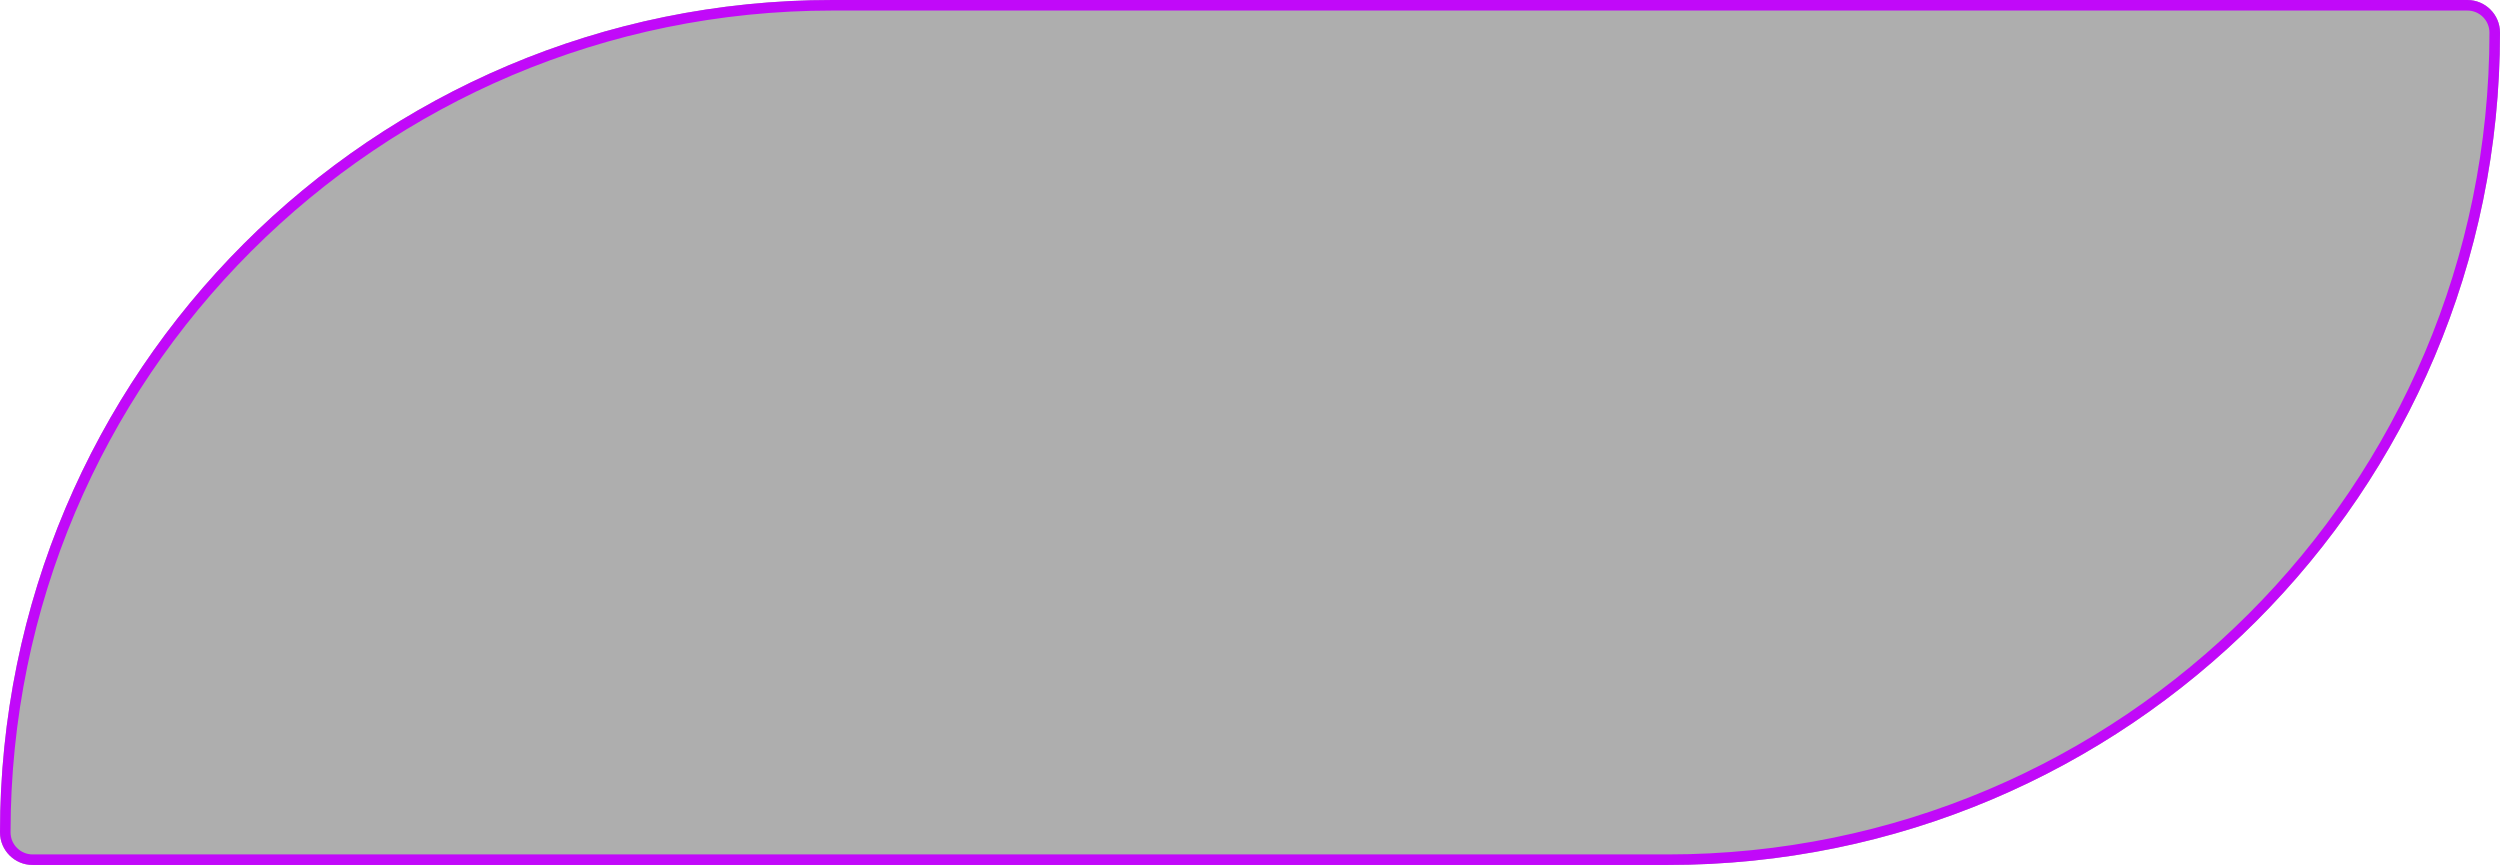
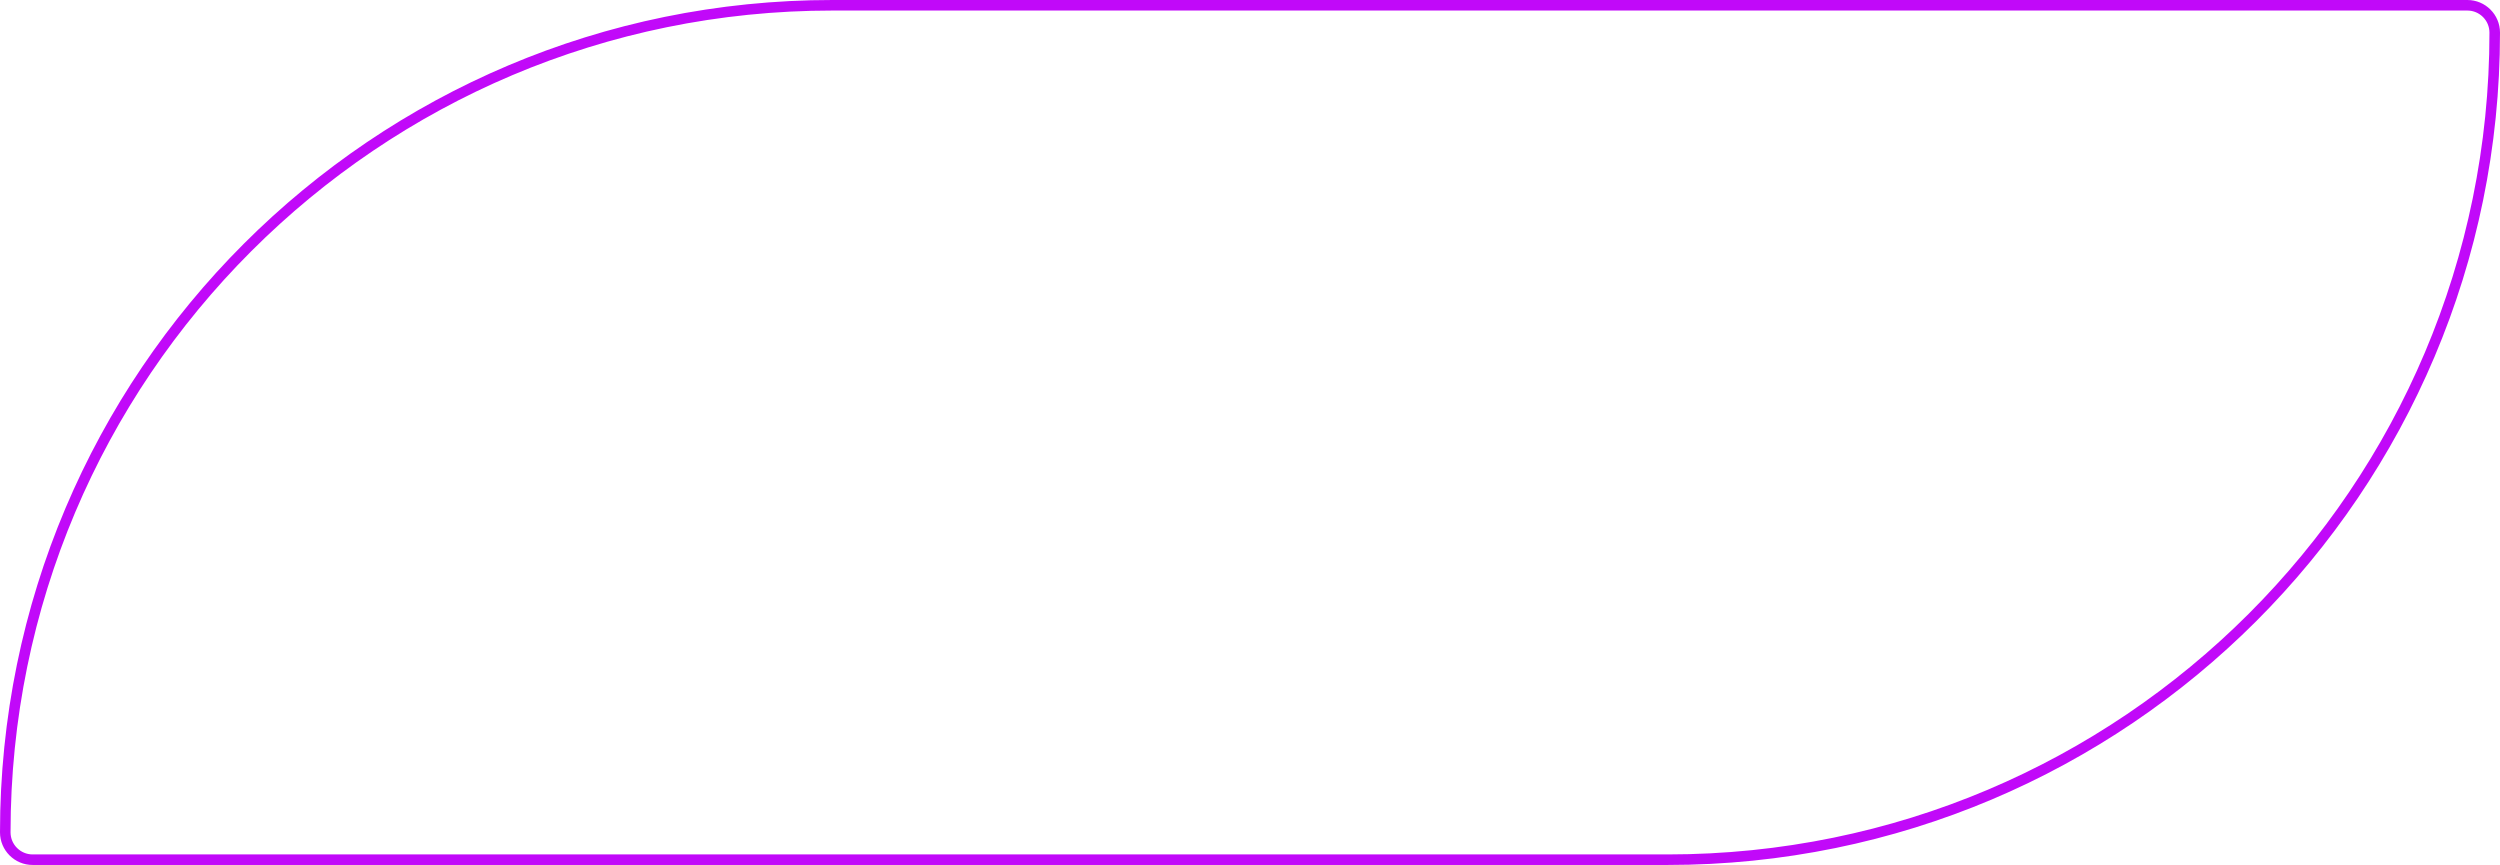
<svg xmlns="http://www.w3.org/2000/svg" width="237" height="82" viewBox="0 0 237 82" fill="none">
  <g filter="url(#filter0_b_9_655)">
-     <path d="M0 78.906C0 35.327 35.327 0 78.906 0H233.906C235.615 0 237 1.385 237 3.094V3.094C237 46.673 201.673 82 158.094 82H3.094C1.385 82 0 80.615 0 78.906V78.906Z" fill="black" fill-opacity="0.32" />
    <path d="M78.906 0.5H233.906C235.338 0.5 236.5 1.662 236.5 3.094C236.5 46.397 201.397 81.5 158.094 81.5H3.094C1.662 81.5 0.5 80.338 0.5 78.906C0.5 35.603 35.603 0.5 78.906 0.5Z" stroke="#C109F9" />
  </g>
  <defs>
    <filter id="filter0_b_9_655" x="-4" y="-4" width="245" height="90" filterUnits="userSpaceOnUse" color-interpolation-filters="sRGB">
      <feFlood flood-opacity="0" result="BackgroundImageFix" />
      <feGaussianBlur in="BackgroundImageFix" stdDeviation="2" />
      <feComposite in2="SourceAlpha" operator="in" result="effect1_backgroundBlur_9_655" />
      <feBlend mode="normal" in="SourceGraphic" in2="effect1_backgroundBlur_9_655" result="shape" />
    </filter>
  </defs>
</svg>